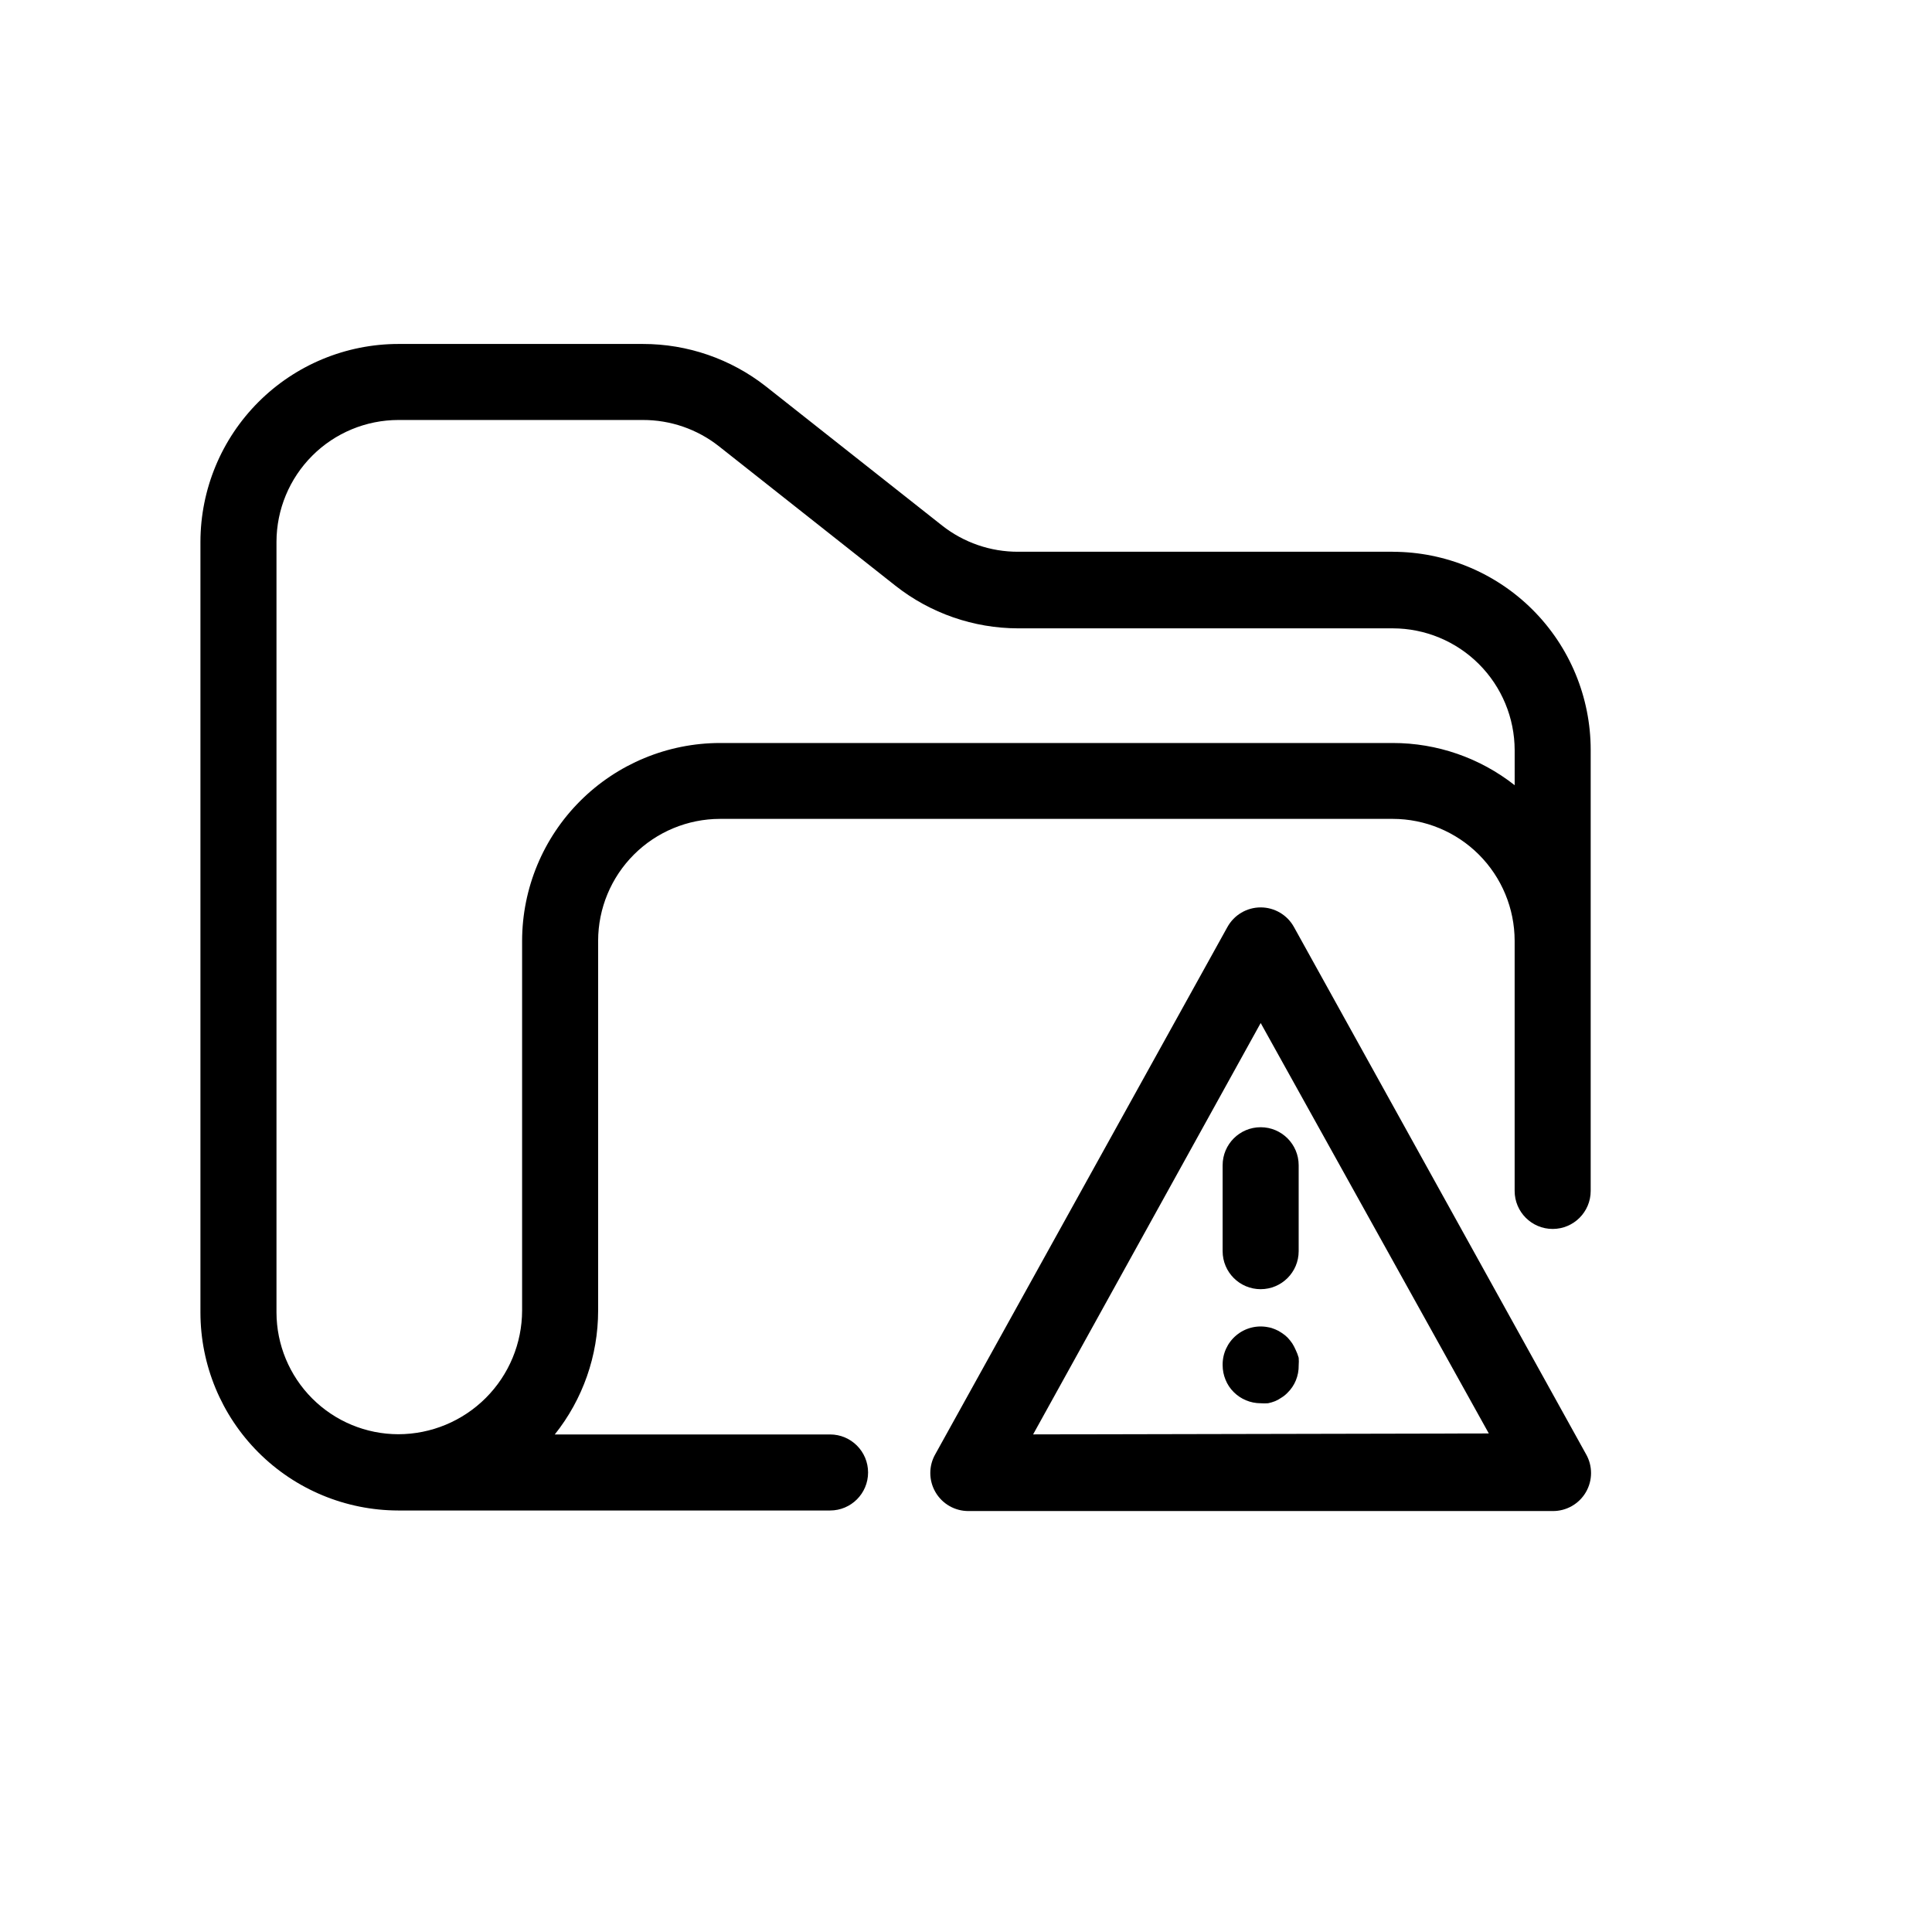
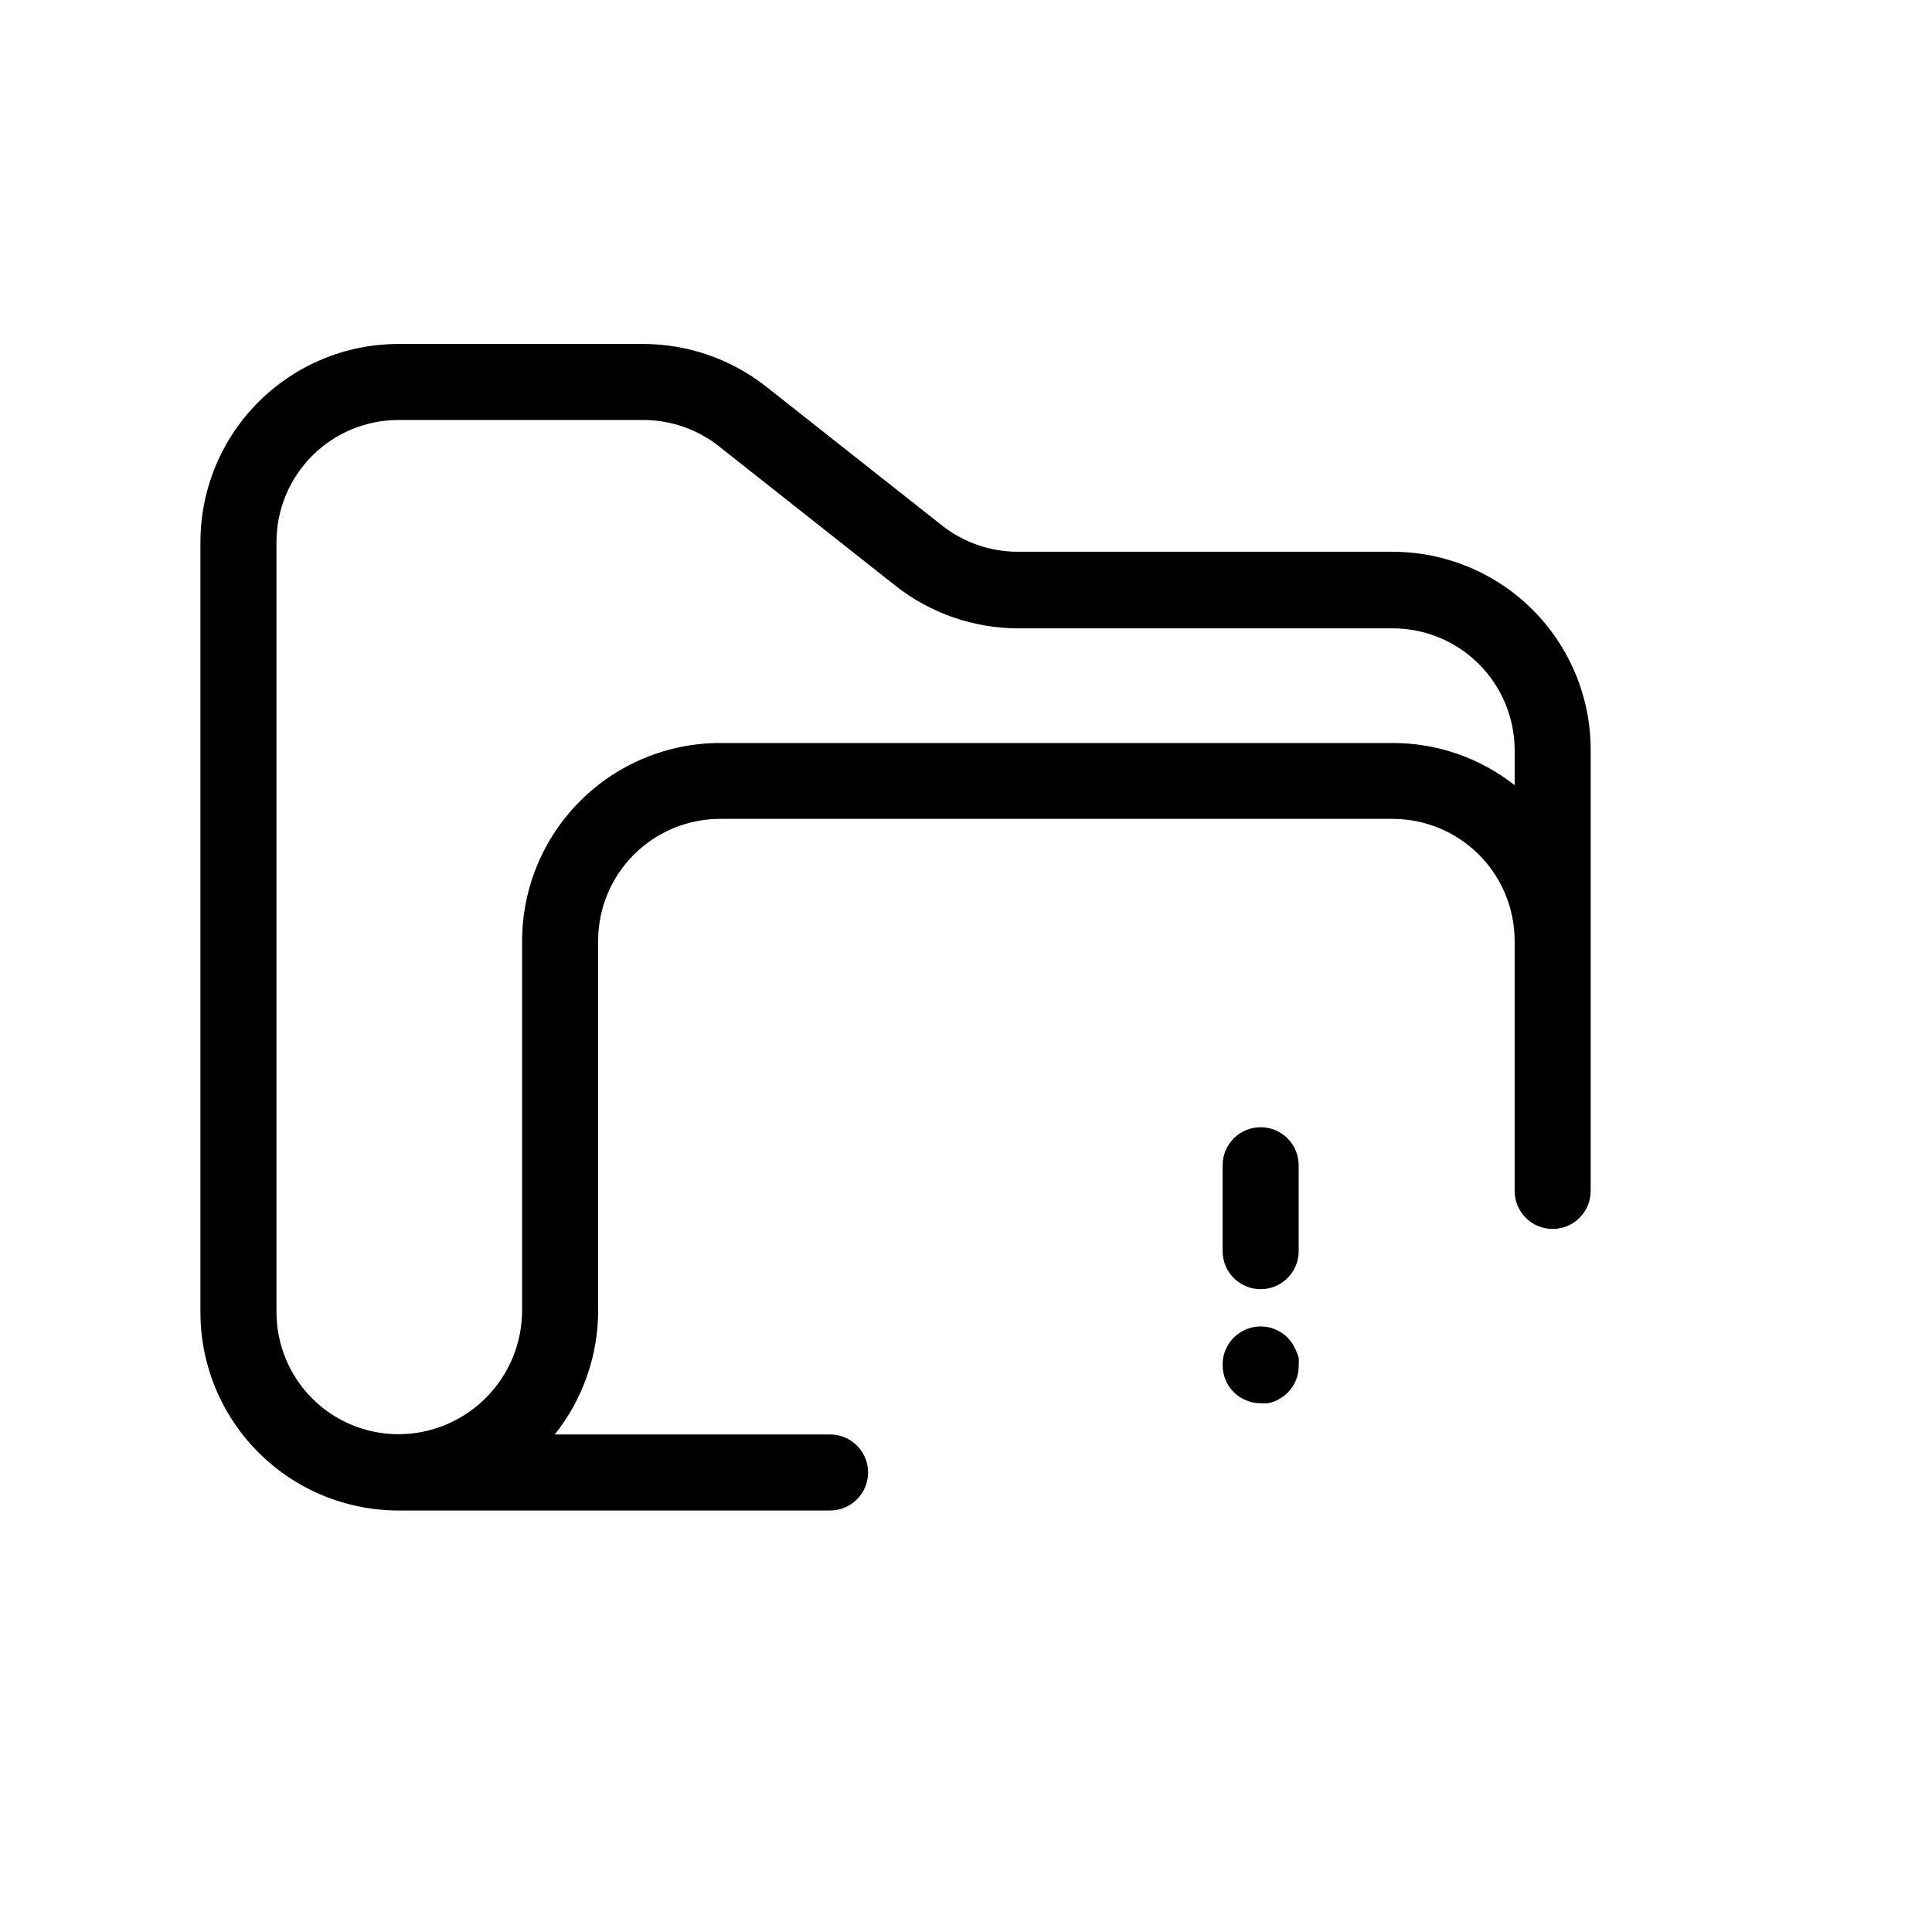
<svg xmlns="http://www.w3.org/2000/svg" fill="#000000" width="800px" height="800px" version="1.1" viewBox="144 144 512 512">
  <g>
    <path d="m513.11 290.22h-99.301c-7.312 0.023-14.414-2.43-20.152-6.953l-46.703-36.879c-9.301-7.293-20.781-11.25-32.598-11.234h-64.789c-13.906 0.012-27.238 5.543-37.07 15.375-9.836 9.832-15.363 23.164-15.379 37.07v204.25c0.016 13.895 5.539 27.223 15.359 37.051 9.82 9.832 23.141 15.367 37.039 15.395h114.46c5.566 0 10.074-4.512 10.074-10.074 0-5.566-4.508-10.078-10.074-10.078h-72.953c7.434-9.316 11.48-20.879 11.488-32.797v-98.043c0.012-8.559 3.418-16.766 9.473-22.82 6.055-6.055 14.262-9.461 22.82-9.473h178.3c8.559 0.012 16.766 3.418 22.82 9.473 6.051 6.055 9.457 14.262 9.473 22.82v66.301c0 5.566 4.512 10.078 10.074 10.078 5.566 0 10.078-4.512 10.078-10.078v-116.93c-0.016-13.906-5.543-27.238-15.375-37.07-9.836-9.832-23.168-15.363-37.07-15.375zm32.293 61.867c-9.203-7.25-20.578-11.191-32.293-11.184h-178.3c-13.895 0.012-27.219 5.535-37.051 15.359-9.832 9.82-15.367 23.141-15.395 37.035v97.992c-0.016 8.695-3.473 17.027-9.621 23.176-6.148 6.148-14.484 9.609-23.176 9.621-8.562-0.012-16.77-3.418-22.82-9.473-6.055-6.055-9.461-14.262-9.477-22.82v-204.2c0.016-8.559 3.422-16.766 9.477-22.82 6.051-6.055 14.258-9.461 22.82-9.473h64.789c7.309-0.02 14.41 2.43 20.152 6.953l46.805 36.98c9.262 7.293 20.703 11.266 32.496 11.285h99.301c8.559 0.012 16.766 3.418 22.82 9.473 6.051 6.055 9.457 14.258 9.473 22.82z" />
-     <path d="m486.91 389.67c-1.773-3.207-5.152-5.199-8.816-5.199-3.668 0-7.043 1.992-8.816 5.199l-77.387 139.66c-1.809 3.129-1.801 6.992 0.023 10.113 1.82 3.125 5.176 5.031 8.793 5h154.77c3.617 0.031 6.973-1.875 8.797-5 1.82-3.121 1.828-6.984 0.02-10.113zm-69.125 134.46 60.309-109.02 60.457 108.77z" />
    <path d="m468.01 452.8v22.773c0 5.566 4.512 10.074 10.078 10.074 5.562 0 10.074-4.508 10.074-10.074v-22.773c0-5.562-4.512-10.074-10.074-10.074-5.566 0-10.078 4.512-10.078 10.074z" />
    <path d="m487.36 501.72c-0.254-0.598-0.559-1.168-0.906-1.715-0.379-0.551-0.801-1.074-1.262-1.562-0.457-0.453-0.965-0.859-1.512-1.207-0.547-0.387-1.141-0.707-1.762-0.957-0.598-0.262-1.223-0.449-1.863-0.555-2.992-0.598-6.094 0.195-8.434 2.156-2.34 1.957-3.668 4.867-3.609 7.918 0 1.316 0.258 2.617 0.758 3.832 0.488 1.227 1.227 2.344 2.164 3.273 1.895 1.906 4.469 2.973 7.156 2.973 0.652 0.047 1.309 0.047 1.965 0 0.637-0.133 1.258-0.316 1.863-0.555 0.602-0.258 1.176-0.578 1.715-0.957 0.57-0.348 1.098-0.773 1.559-1.258 0.957-0.93 1.711-2.043 2.219-3.277 0.523-1.277 0.781-2.648 0.754-4.031 0.051-0.652 0.051-1.309 0-1.965-0.203-0.727-0.473-1.434-0.805-2.113z" />
  </g>
</svg>